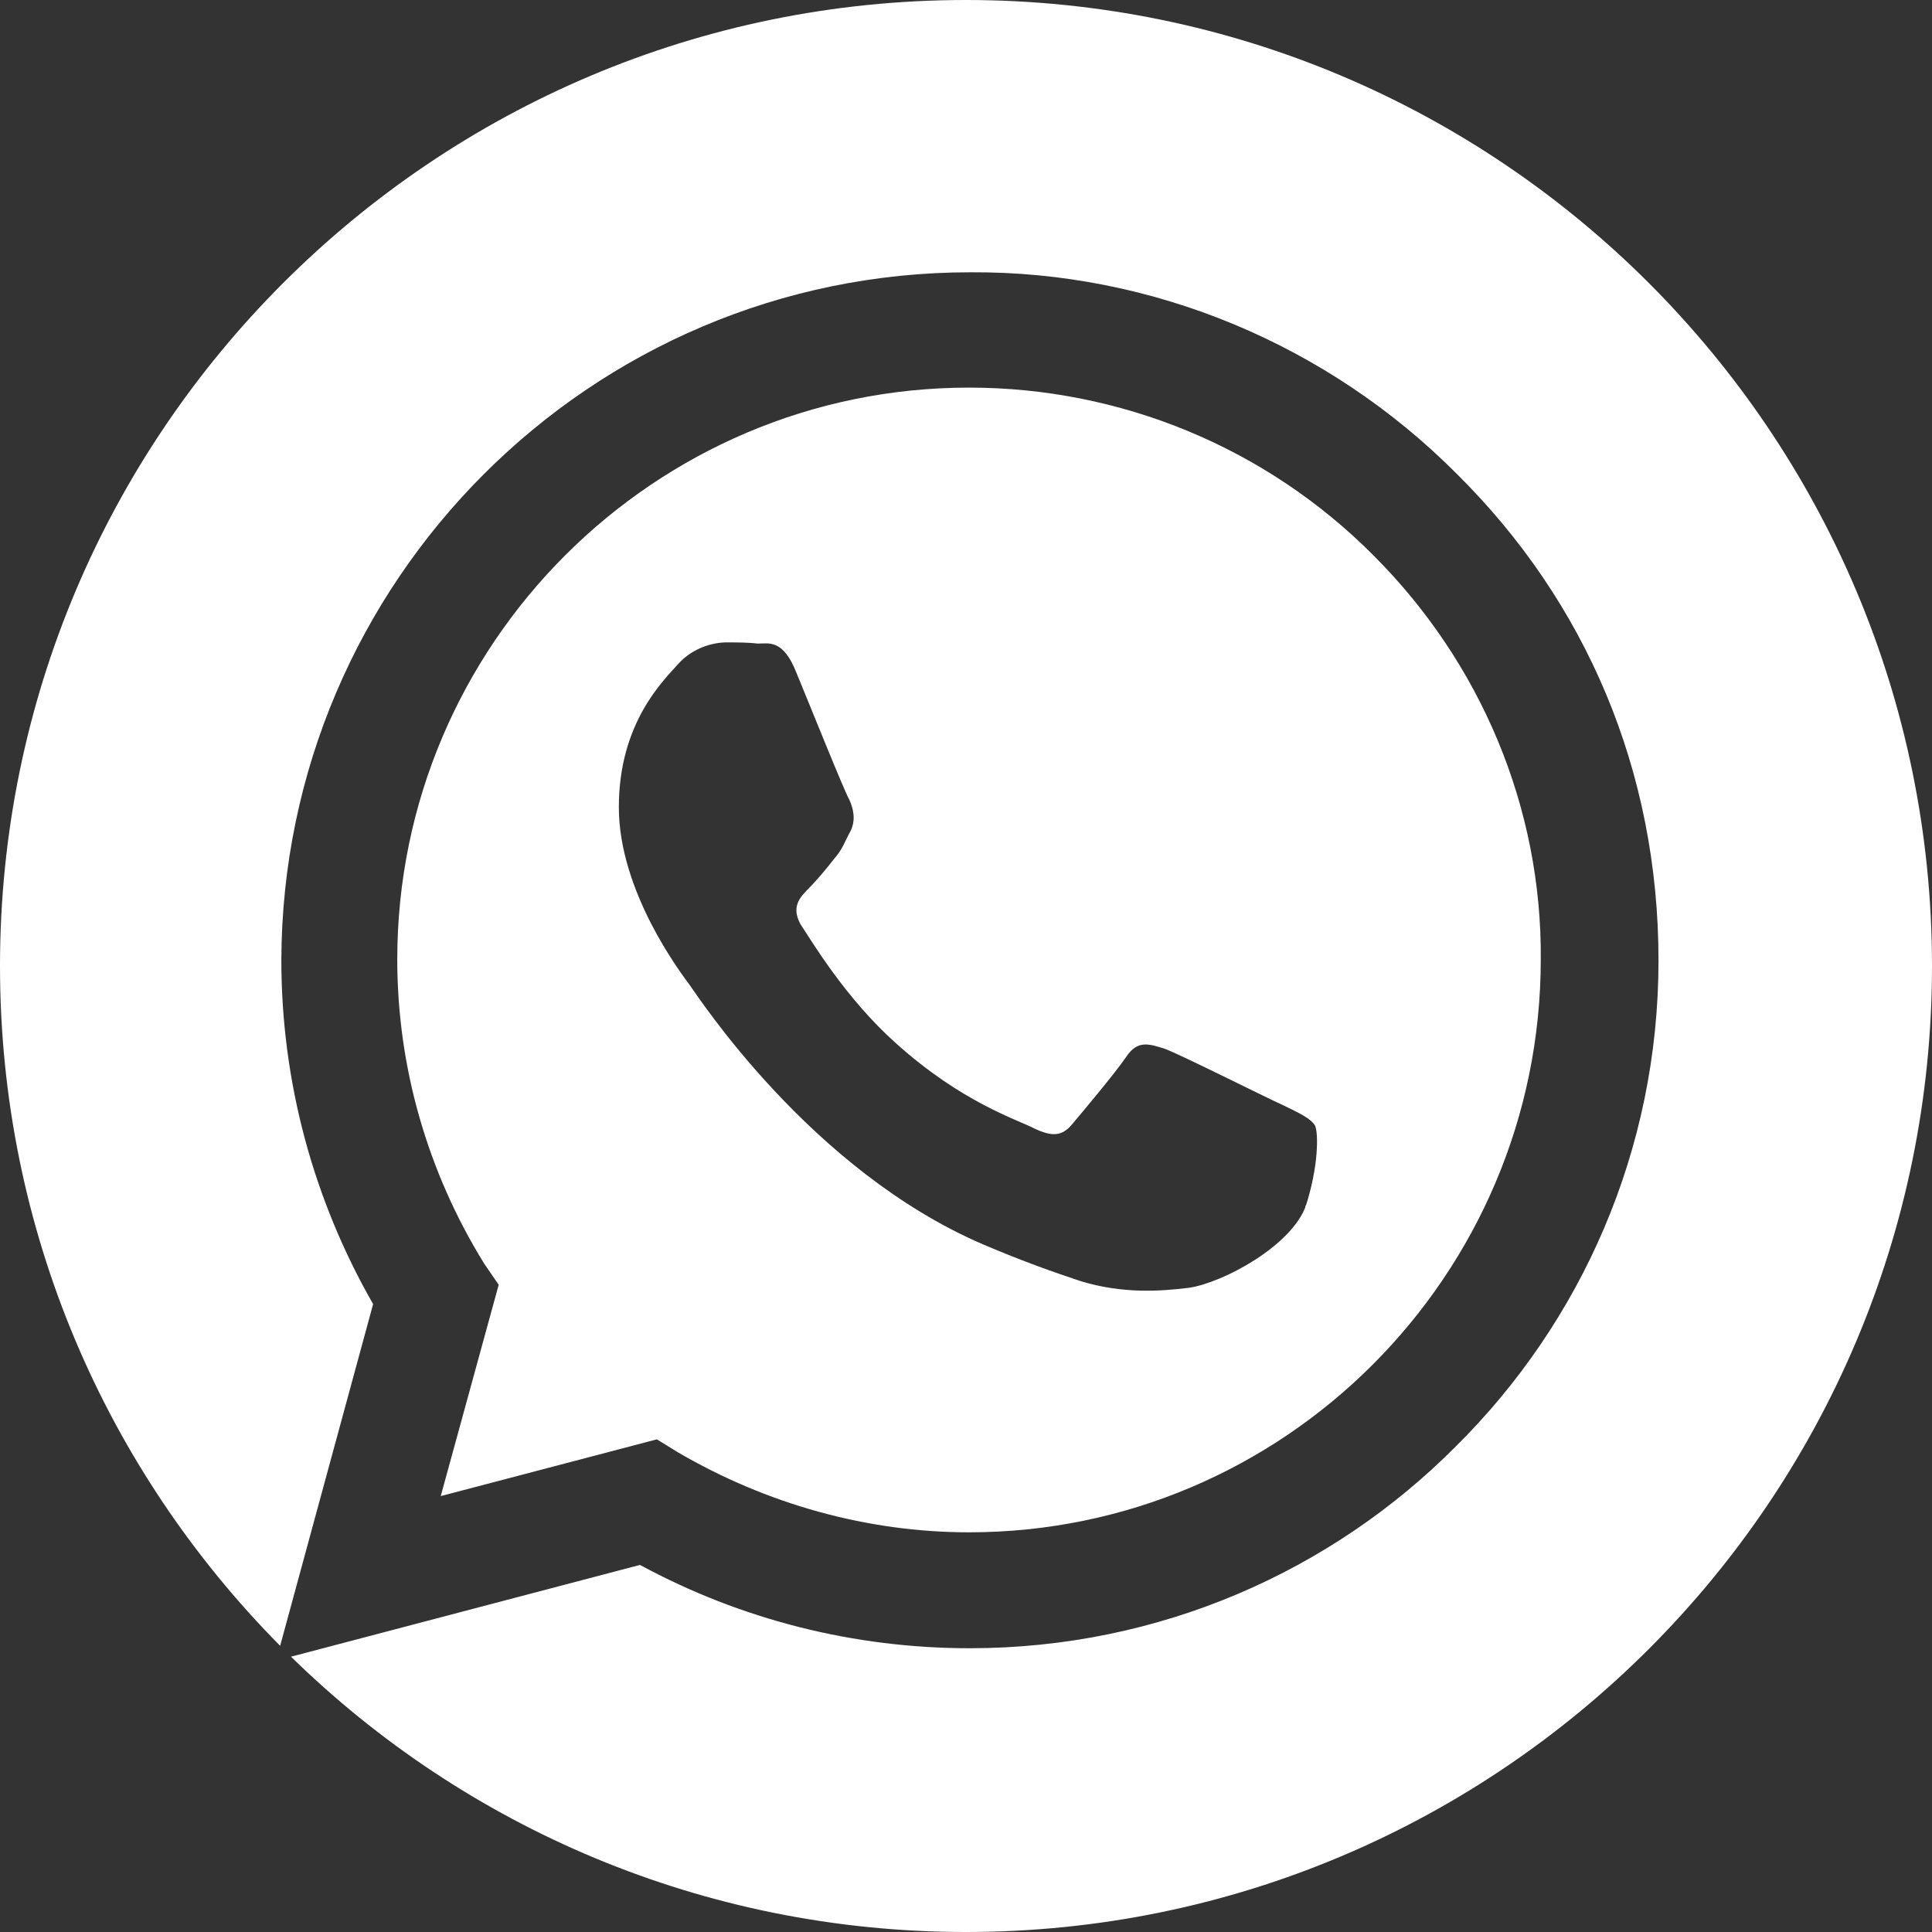
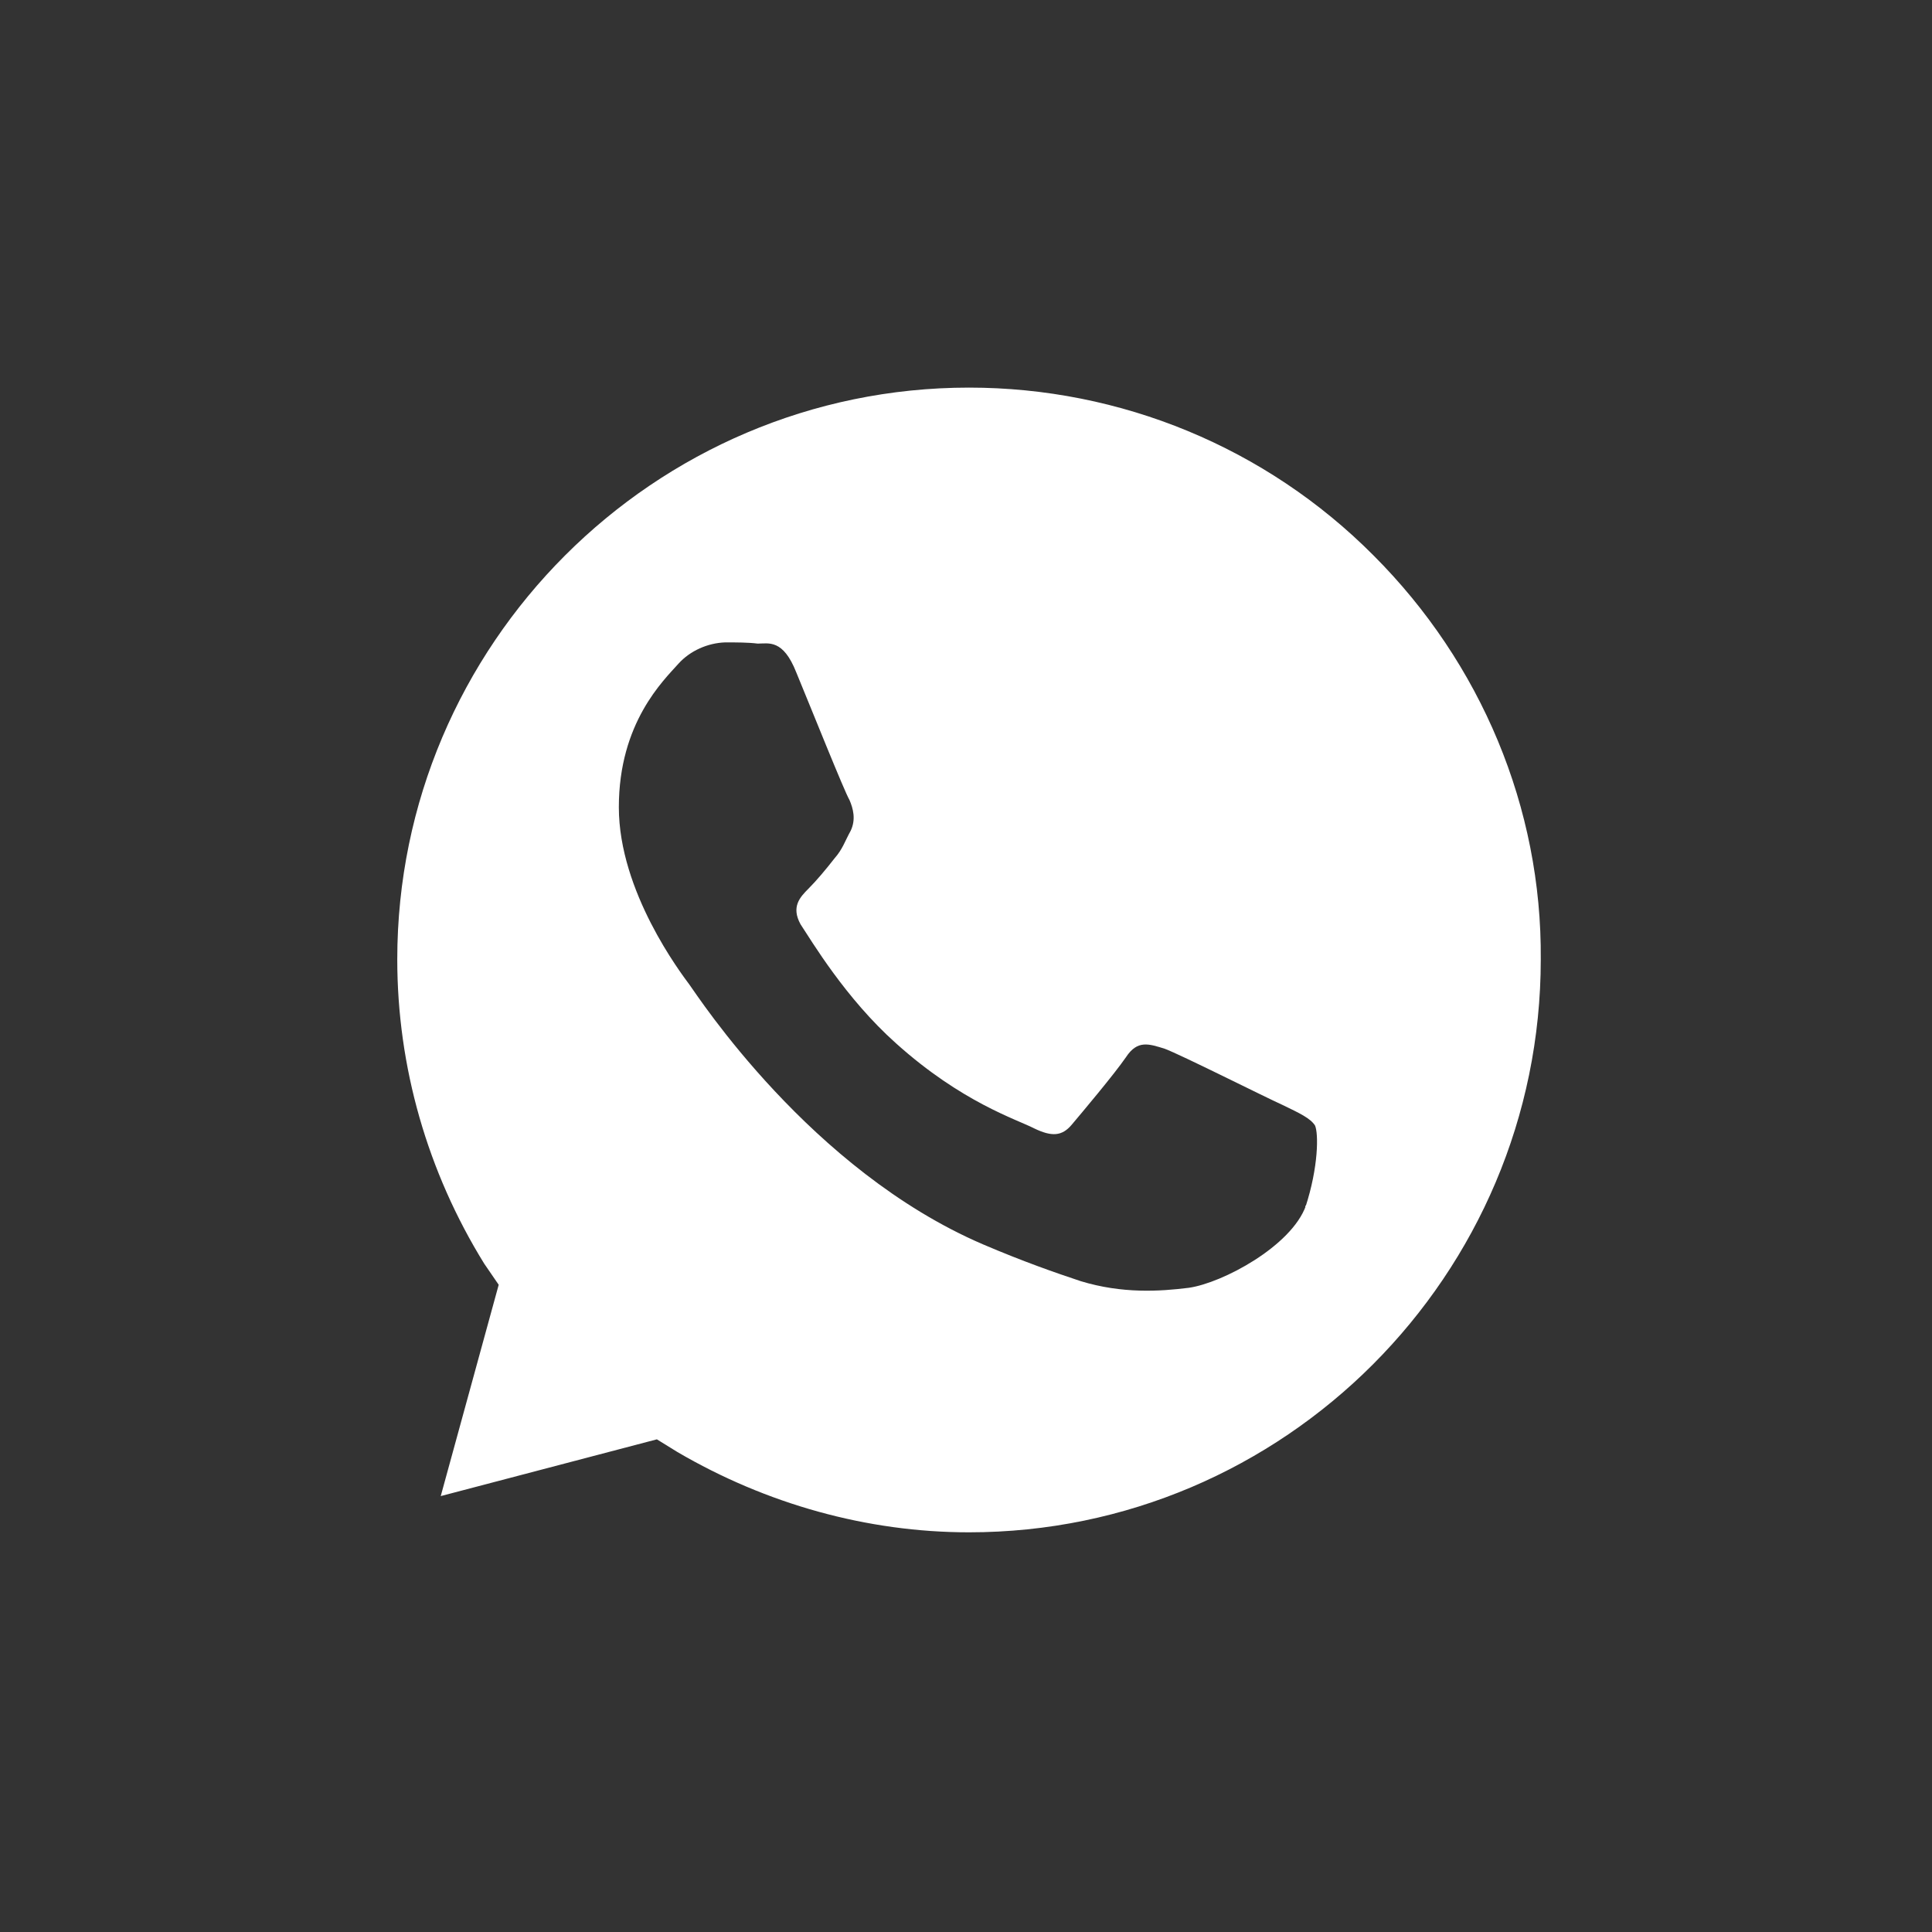
<svg xmlns="http://www.w3.org/2000/svg" id="_Слой_1" data-name=" Слой 1" viewBox="0 0 32 32">
  <rect x="0" y="0" width="32" height="32" fill="#333333" stroke="none" />
  <defs>
    <style> .cls-1 { fill: #fff; } </style>
  </defs>
  <path class="cls-1" d="M22.75,9.2c-1.78-1.79-4.19-2.78-6.7-2.78-5.22,0-9.47,4.26-9.47,9.47,0,1.78.5,3.52,1.44,5.04l.24.35-.96,3.5,3.58-.94.34.21c1.47.86,3.14,1.33,4.83,1.33,5.22,0,9.47-4.26,9.47-9.49.02-2.51-.99-4.91-2.77-6.69ZM21.63,19.97c-.24.67-1.38,1.28-1.94,1.36-.48.06-1.1.1-1.79-.11-.42-.14-.94-.32-1.62-.61-2.86-1.23-4.72-4.11-4.86-4.3-.14-.19-1.17-1.54-1.17-2.94s.74-2.1.99-2.38c.19-.21.48-.34.77-.35.19,0,.38,0,.54.02.18,0,.42-.08.64.48.24.58.8,1.98.88,2.11.06.14.11.32.02.51-.1.18-.13.3-.27.46-.14.18-.3.37-.43.5-.14.14-.29.3-.13.59.18.27.74,1.22,1.58,1.97,1.09.98,2,1.26,2.29,1.41.29.14.46.13.62-.06.16-.19.7-.83.9-1.12.19-.29.38-.22.64-.14.27.1,1.66.8,1.95.93.29.14.46.22.54.34.06.13.06.69-.16,1.36v-.03Z" />
-   <path class="cls-1" d="M32,16c0,8.83-7.17,16-16,16-4.35,0-8.3-1.74-11.18-4.56l5.78-1.52c1.68.91,3.55,1.38,5.46,1.38,3.15,0,6-1.28,8.05-3.34,2.08-2.06,3.36-4.91,3.36-8.05s-1.2-5.94-3.34-8.06c-2.13-2.14-5.04-3.36-8.06-3.34-6.29,0-11.39,5.12-11.41,11.39,0,2.02.53,3.97,1.52,5.7l-1.54,5.66C1.76,24.35,0,20.38,0,16,0,7.17,7.17,0,16,0s16,7.17,16,16Z" />
</svg>